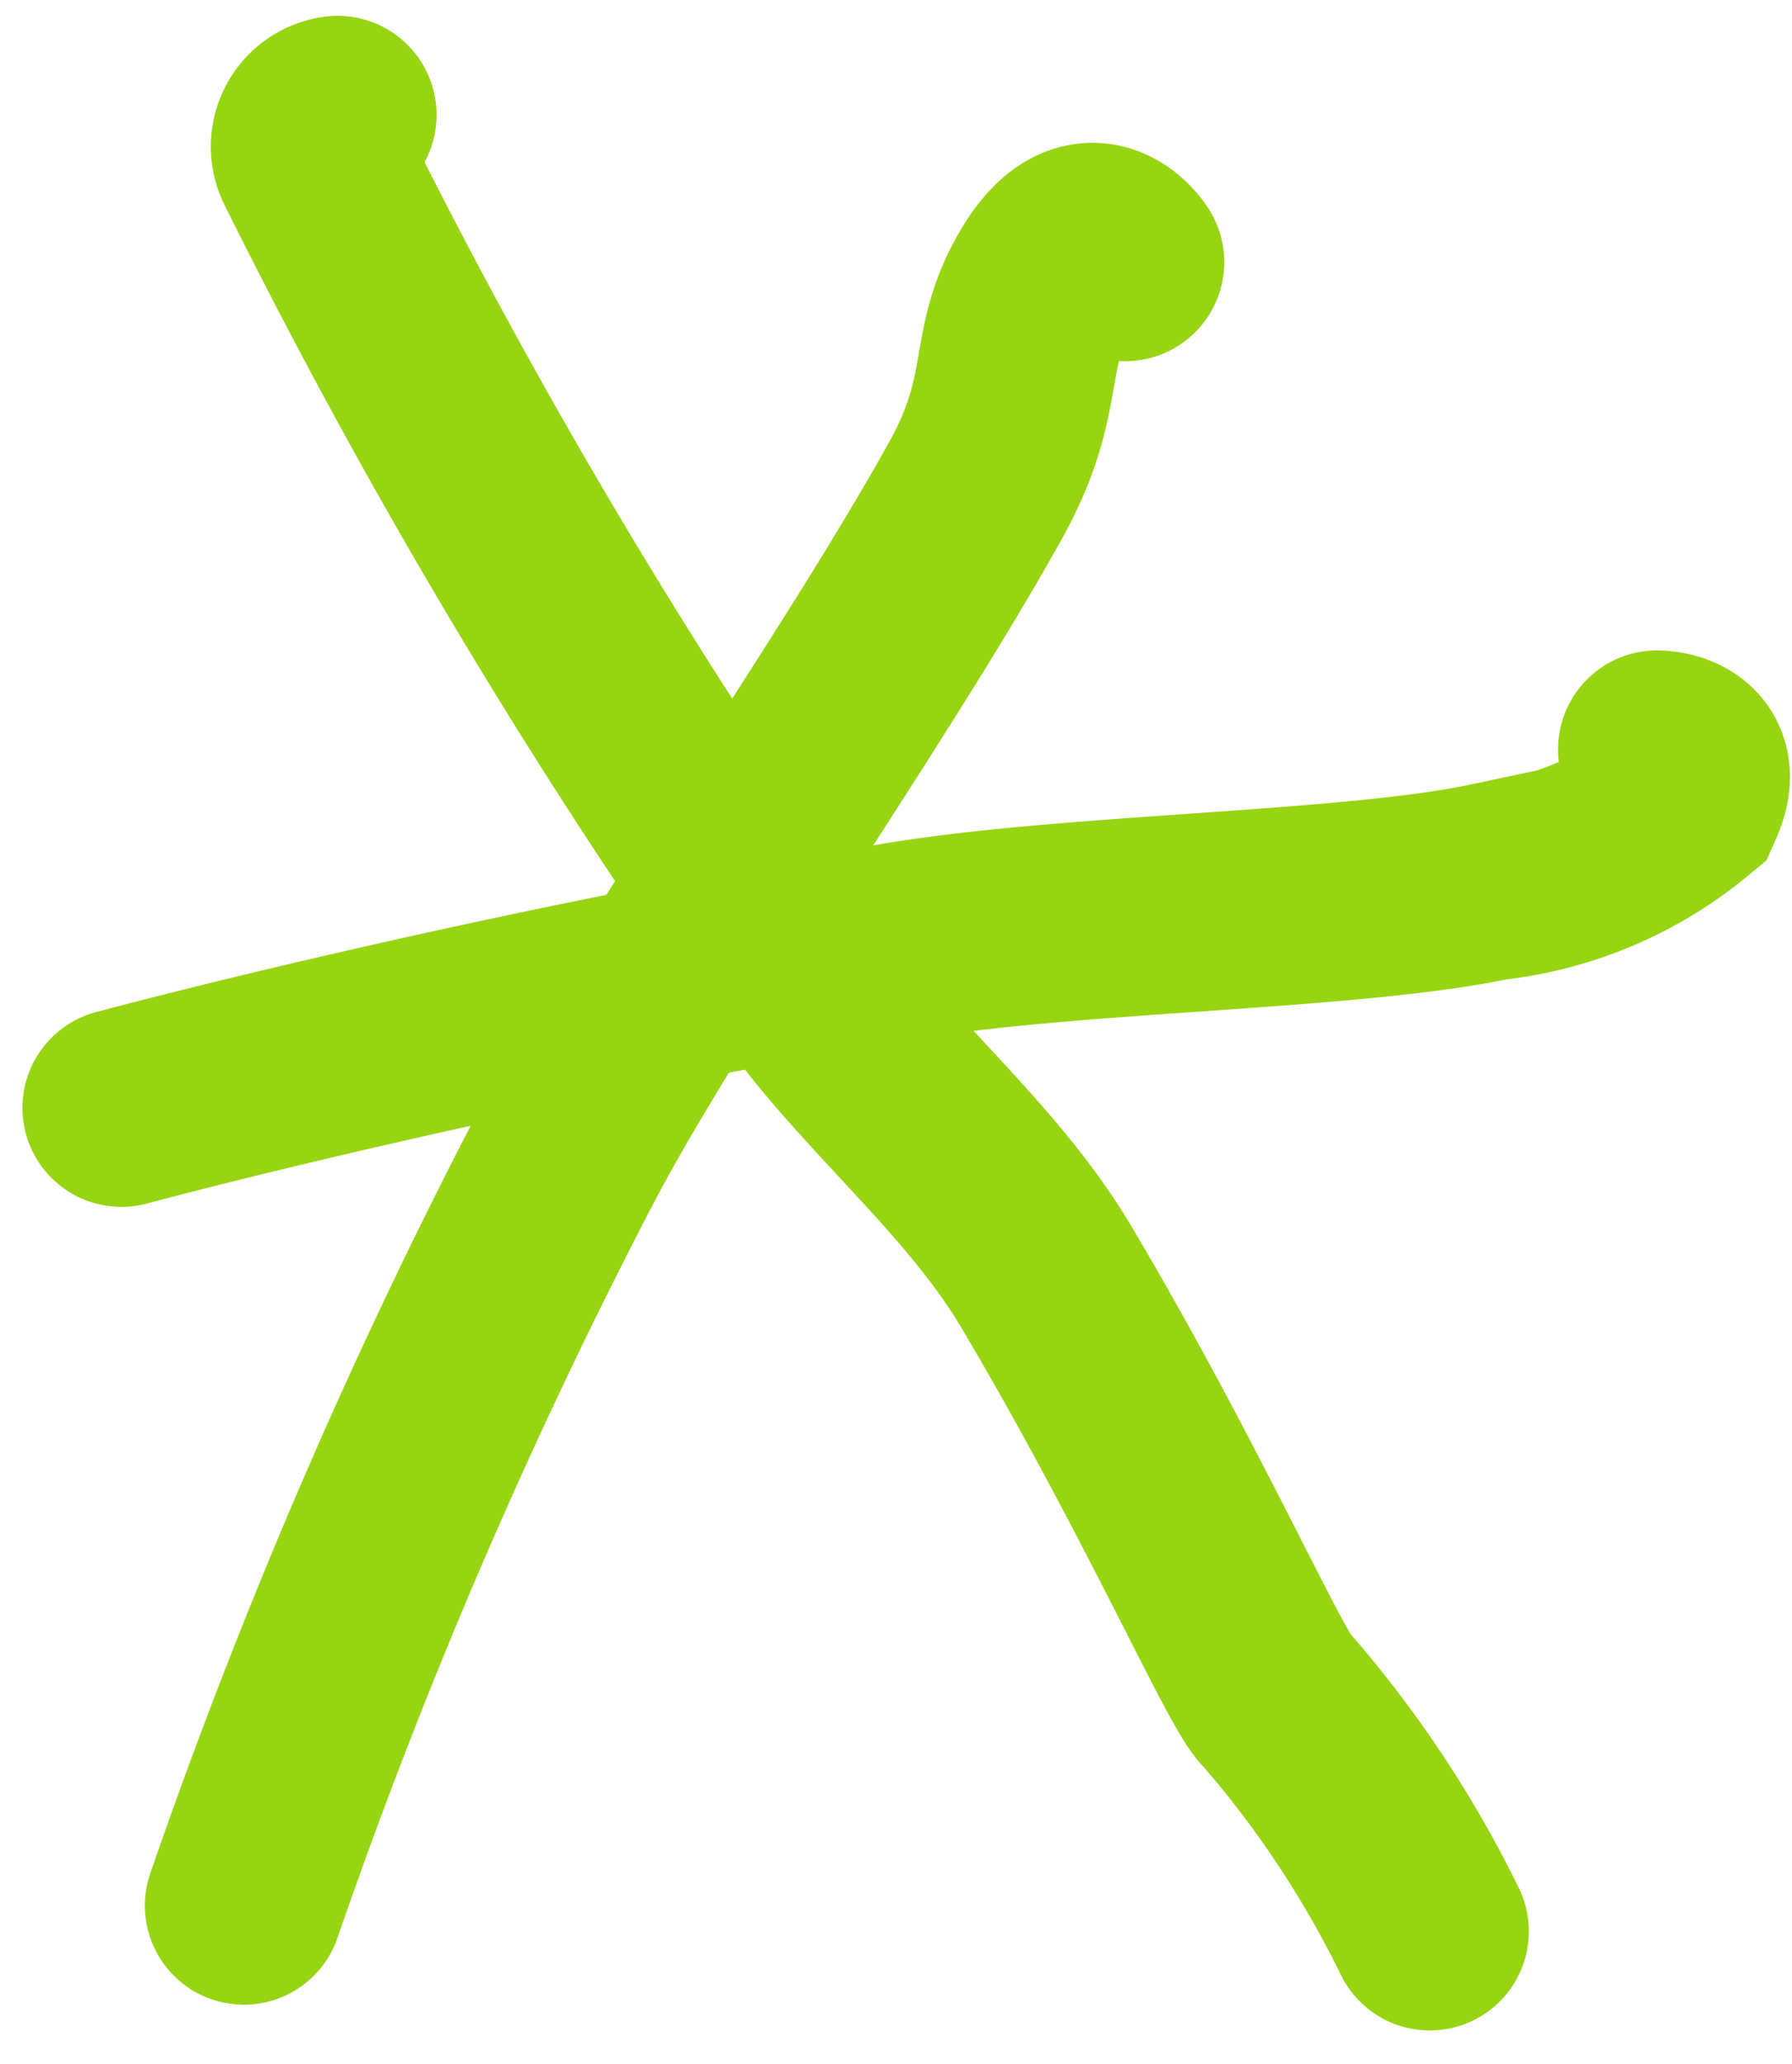
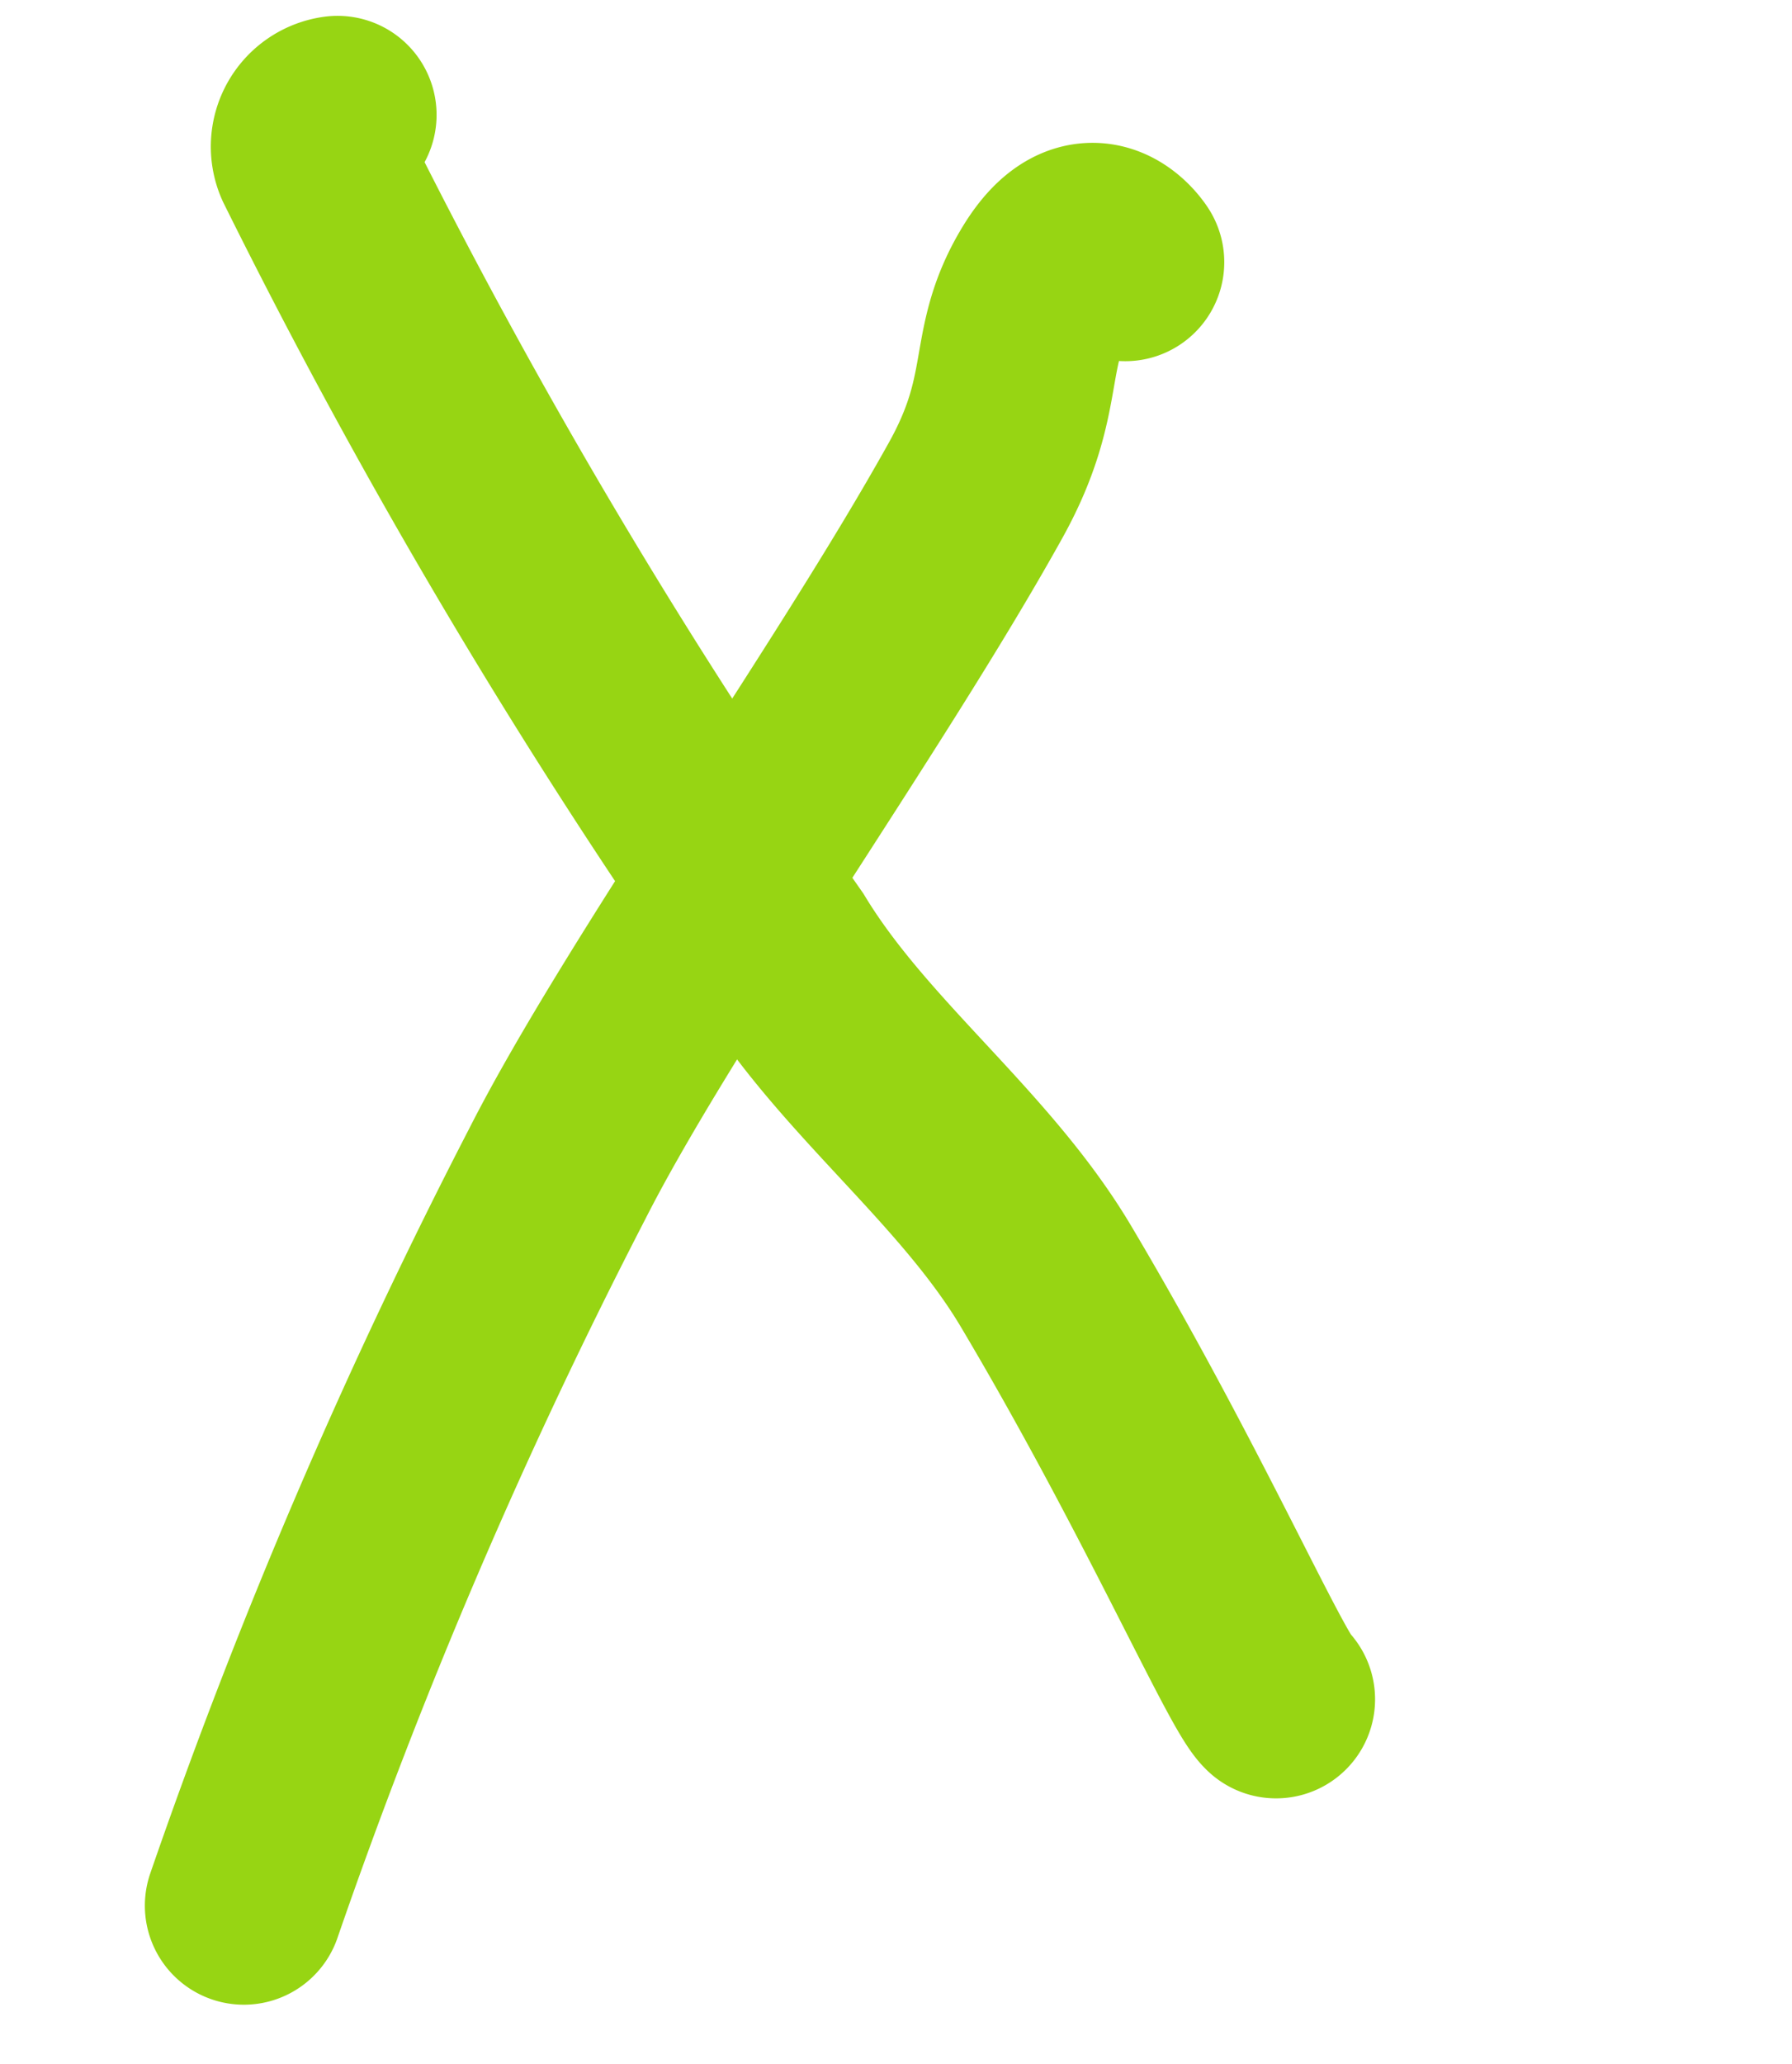
<svg xmlns="http://www.w3.org/2000/svg" width="10.861" height="12.502" viewBox="0 0 10.861 12.502">
  <g id="Group_15567" data-name="Group 15567" transform="translate(-1232.766 -338.773)">
    <path id="Path_5923" data-name="Path 5923" d="M-20339.865-22649.734a33.361,33.361,0,0,1,1.9-4.434c.559-1.1,1.826-2.867,2.529-4.129.34-.605.176-.859.438-1.293s.475-.1.475-.1" transform="translate(21574.109 23000.051)" fill="none" stroke="#97d513" stroke-linecap="round" stroke-width="1.2" />
-     <path id="Path_5924" data-name="Path 5924" d="M-20338.268-22662.531a.194.194,0,0,0-.152.27,36.807,36.807,0,0,0,2.836,4.775c.441.727,1.182,1.266,1.615,2,.752,1.266,1.268,2.445,1.389,2.553a6.471,6.471,0,0,1,.932,1.406" transform="translate(21573.08 23002)" fill="none" stroke="#97d513" stroke-linecap="round" stroke-width="1.2" />
-     <path id="Path_5925" data-name="Path 5925" d="M-20342.5-22646.727s2.105-.57,4.738-1.012c1.049-.172,2.717-.18,3.561-.359a2.226,2.226,0,0,0,1.18-.5c.133-.3-.172-.3-.172-.3" transform="translate(21576.002 22992.211)" fill="none" stroke="#97d513" stroke-linecap="round" stroke-width="1.2" />
+     <path id="Path_5924" data-name="Path 5924" d="M-20338.268-22662.531a.194.194,0,0,0-.152.27,36.807,36.807,0,0,0,2.836,4.775c.441.727,1.182,1.266,1.615,2,.752,1.266,1.268,2.445,1.389,2.553" transform="translate(21573.08 23002)" fill="none" stroke="#97d513" stroke-linecap="round" stroke-width="1.2" />
  </g>
</svg>